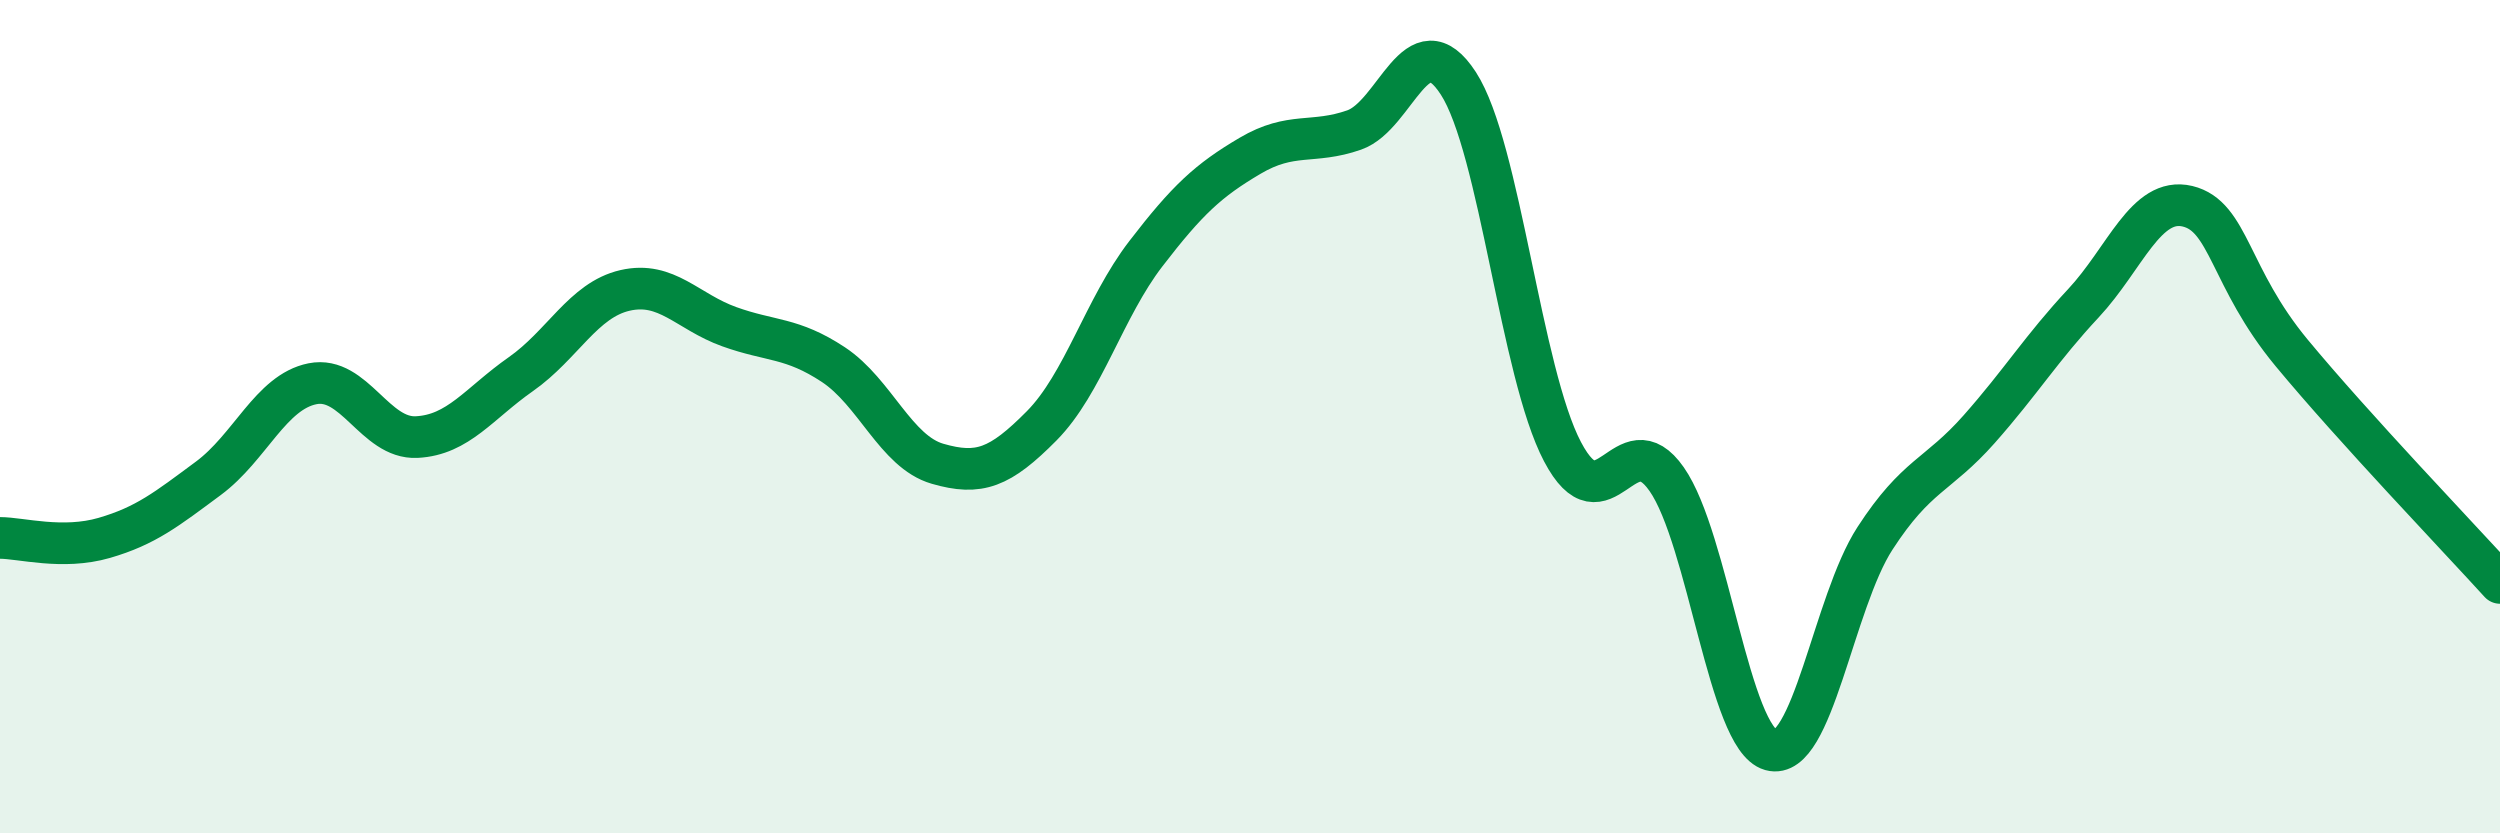
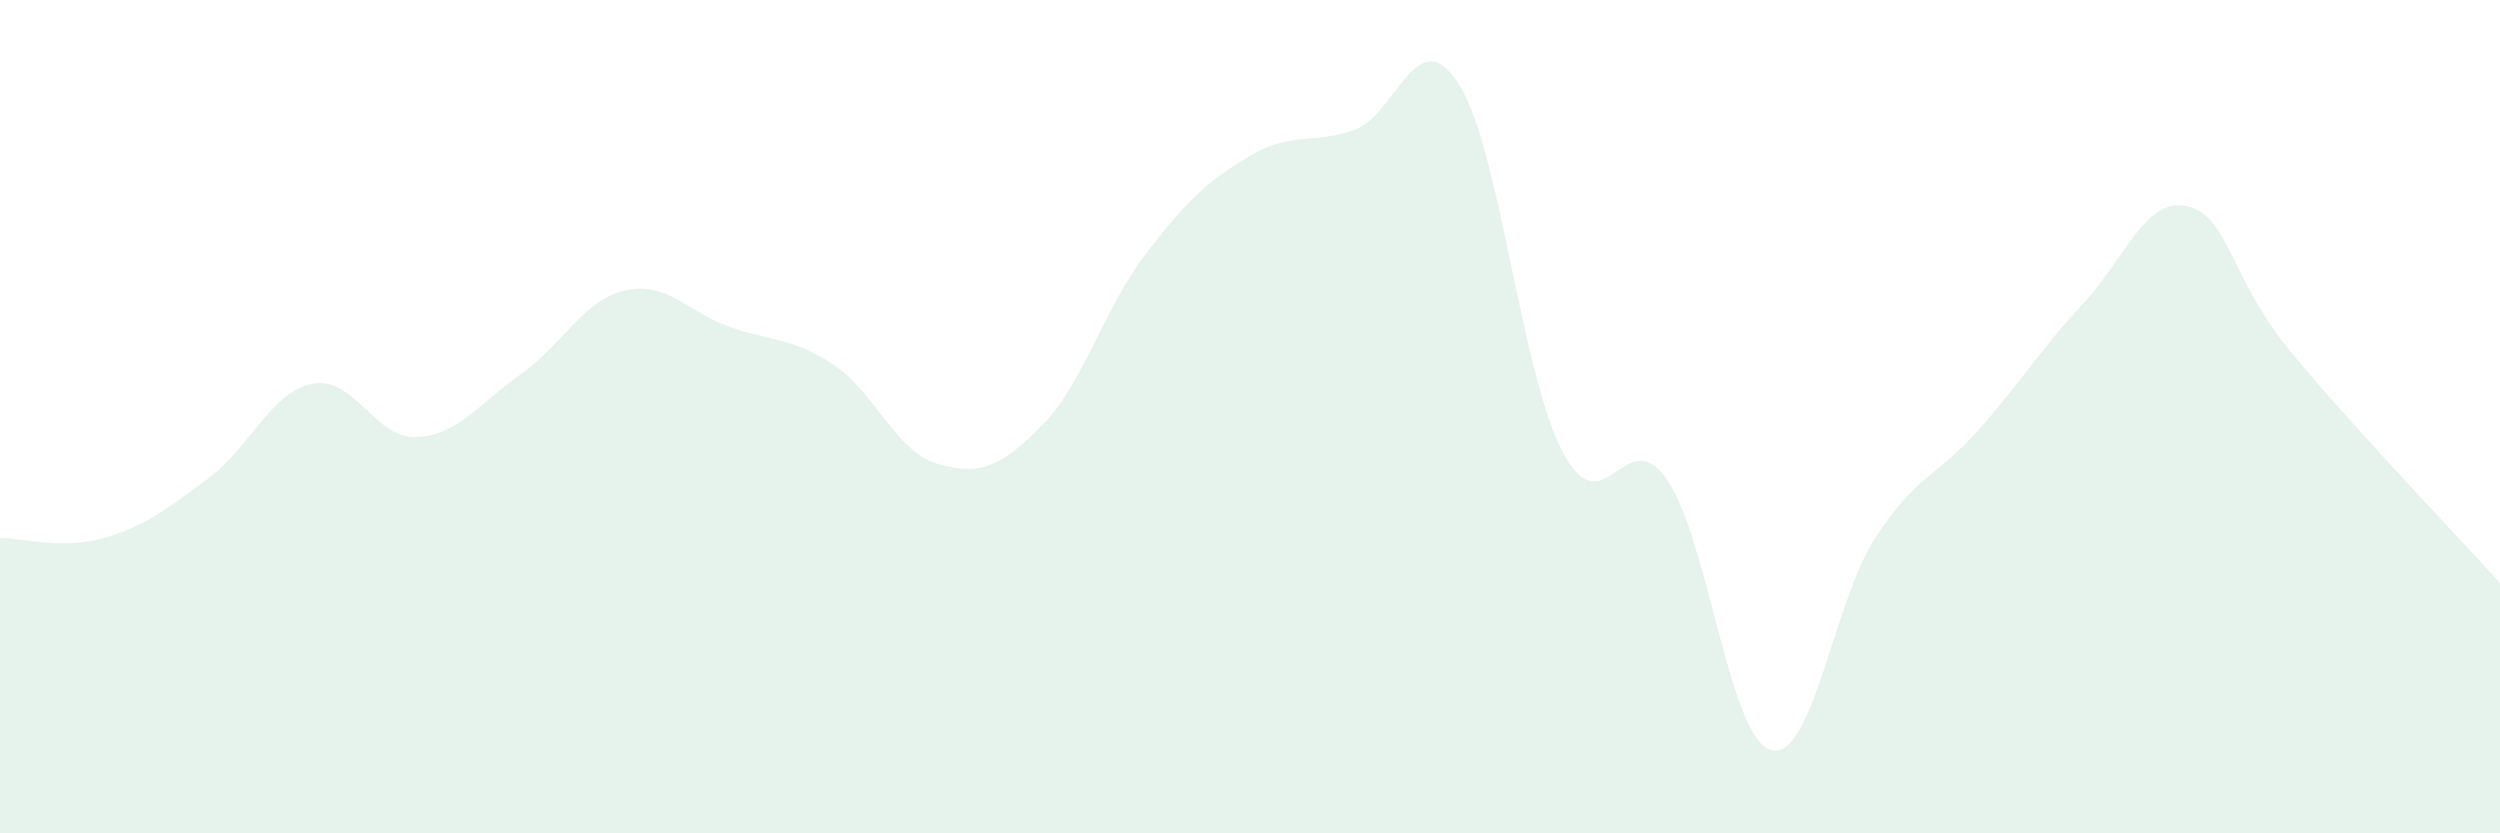
<svg xmlns="http://www.w3.org/2000/svg" width="60" height="20" viewBox="0 0 60 20">
  <path d="M 0,12.91 C 0.5,12.91 1.5,13.2 2.5,12.91 C 3.5,12.62 4,12.22 5,11.48 C 6,10.74 6.5,9.41 7.5,9.21 C 8.5,9.01 9,10.54 10,10.49 C 11,10.44 11.5,9.68 12.5,8.98 C 13.5,8.28 14,7.2 15,6.97 C 16,6.74 16.5,7.48 17.5,7.84 C 18.5,8.2 19,8.09 20,8.75 C 21,9.41 21.5,10.84 22.5,11.13 C 23.5,11.42 24,11.23 25,10.22 C 26,9.21 26.5,7.39 27.5,6.09 C 28.5,4.79 29,4.33 30,3.74 C 31,3.15 31.5,3.47 32.5,3.12 C 33.5,2.77 34,0.46 35,2 C 36,3.54 36.5,8.94 37.5,10.84 C 38.5,12.74 39,10.07 40,11.5 C 41,12.93 41.5,17.72 42.5,18 C 43.5,18.28 44,14.46 45,12.92 C 46,11.38 46.5,11.43 47.5,10.3 C 48.5,9.17 49,8.35 50,7.28 C 51,6.21 51.5,4.71 52.5,4.95 C 53.5,5.19 53.5,6.66 55,8.47 C 56.5,10.28 59,12.89 60,13.99L60 20L0 20Z" fill="#008740" opacity="0.1" stroke-linecap="round" stroke-linejoin="round" />
-   <path d="M 0,12.91 C 0.5,12.91 1.5,13.2 2.5,12.91 C 3.5,12.62 4,12.22 5,11.48 C 6,10.74 6.5,9.41 7.5,9.21 C 8.5,9.01 9,10.54 10,10.49 C 11,10.44 11.5,9.68 12.5,8.98 C 13.5,8.28 14,7.2 15,6.97 C 16,6.74 16.5,7.48 17.5,7.84 C 18.5,8.2 19,8.09 20,8.75 C 21,9.41 21.5,10.84 22.5,11.13 C 23.5,11.42 24,11.23 25,10.22 C 26,9.21 26.5,7.39 27.5,6.09 C 28.5,4.79 29,4.33 30,3.74 C 31,3.15 31.5,3.47 32.5,3.12 C 33.5,2.77 34,0.46 35,2 C 36,3.54 36.5,8.94 37.5,10.84 C 38.5,12.74 39,10.07 40,11.5 C 41,12.93 41.5,17.72 42.5,18 C 43.5,18.28 44,14.46 45,12.92 C 46,11.38 46.5,11.43 47.5,10.3 C 48.5,9.17 49,8.35 50,7.28 C 51,6.21 51.5,4.71 52.5,4.95 C 53.5,5.19 53.5,6.66 55,8.47 C 56.5,10.28 59,12.89 60,13.99" stroke="#008740" stroke-width="1" fill="none" stroke-linecap="round" stroke-linejoin="round" />
</svg>